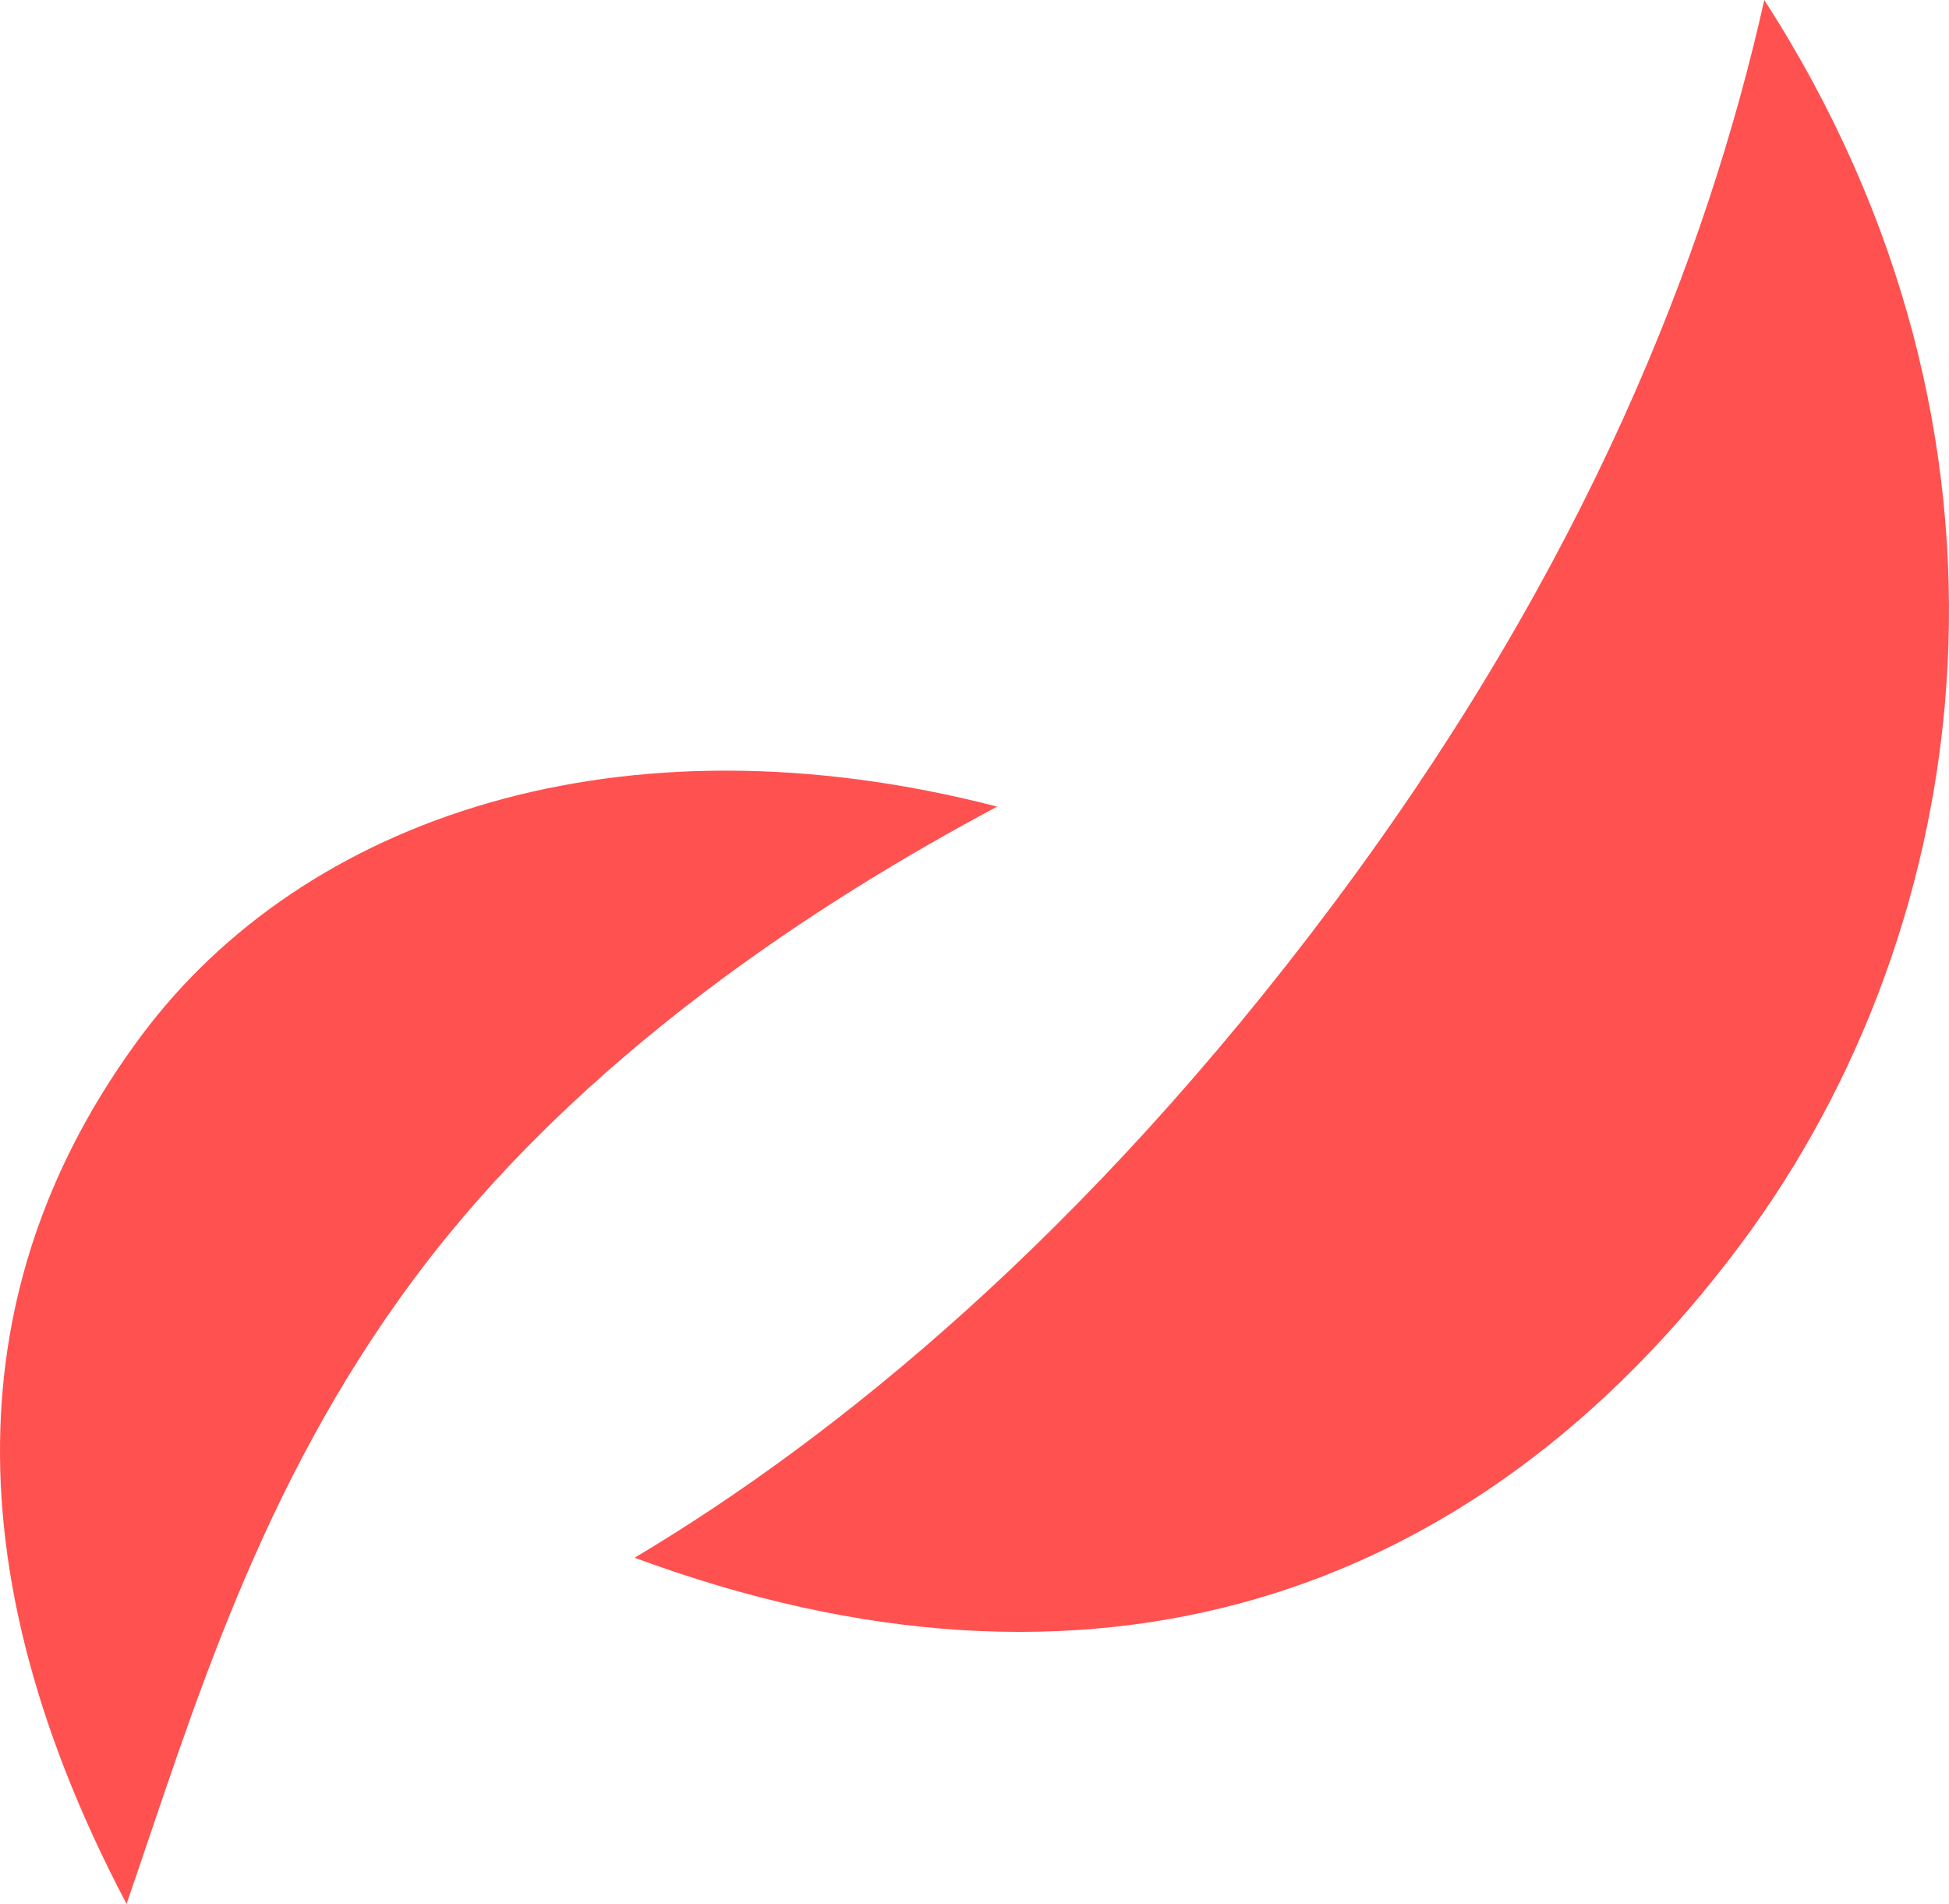
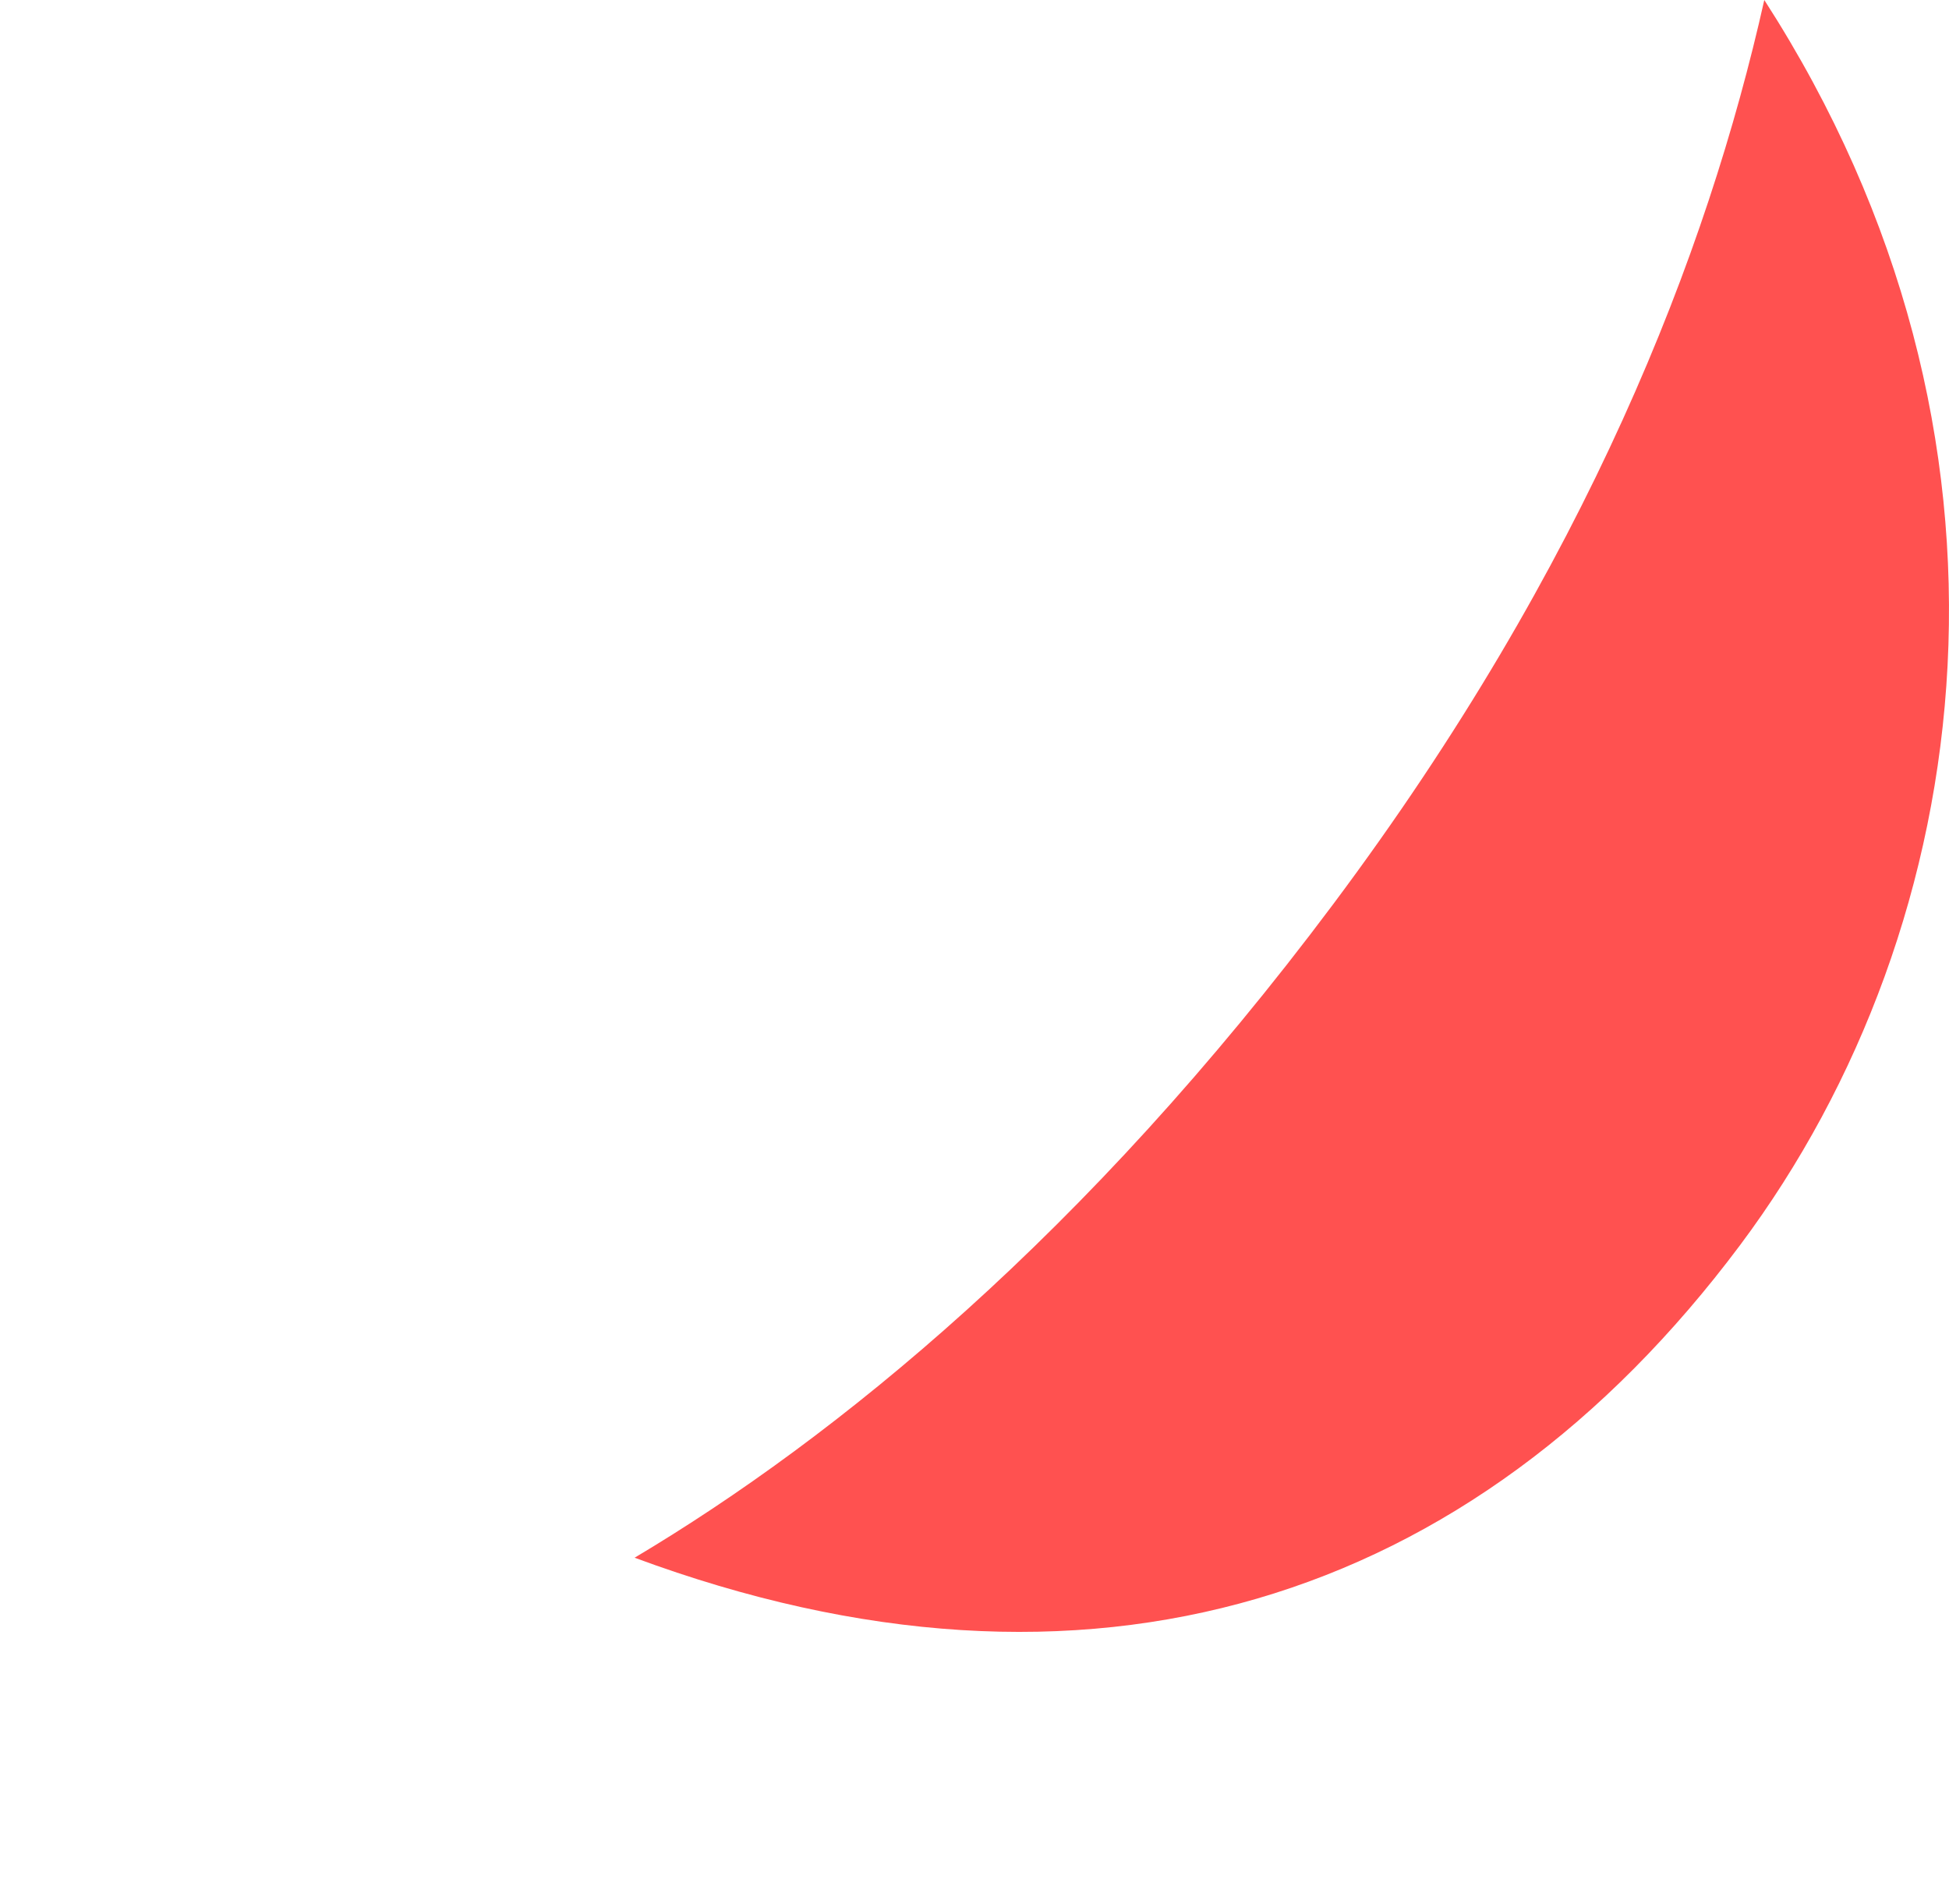
<svg xmlns="http://www.w3.org/2000/svg" width="43" height="42" viewBox="0 0 43 42" fill="none">
-   <path d="M22 17.794C13.7 15.647 6.702 18.029 3.113 22.855C-0.476 27.681 -1.44 33.965 2.792 42C4.266 37.727 5.696 32.834 9.137 28.208C12.801 23.282 18.083 19.884 22 17.794Z" fill="#FF5150" />
  <path d="M14.003 34.364C24.003 38.067 32.486 35.364 38.389 27.47C43.687 20.386 45.124 9.614 38.925 0C37.673 5.585 35.018 12.452 29.414 19.946C23.959 27.24 18.44 31.721 14 34.364H14.003Z" fill="#FF5150" />
</svg>